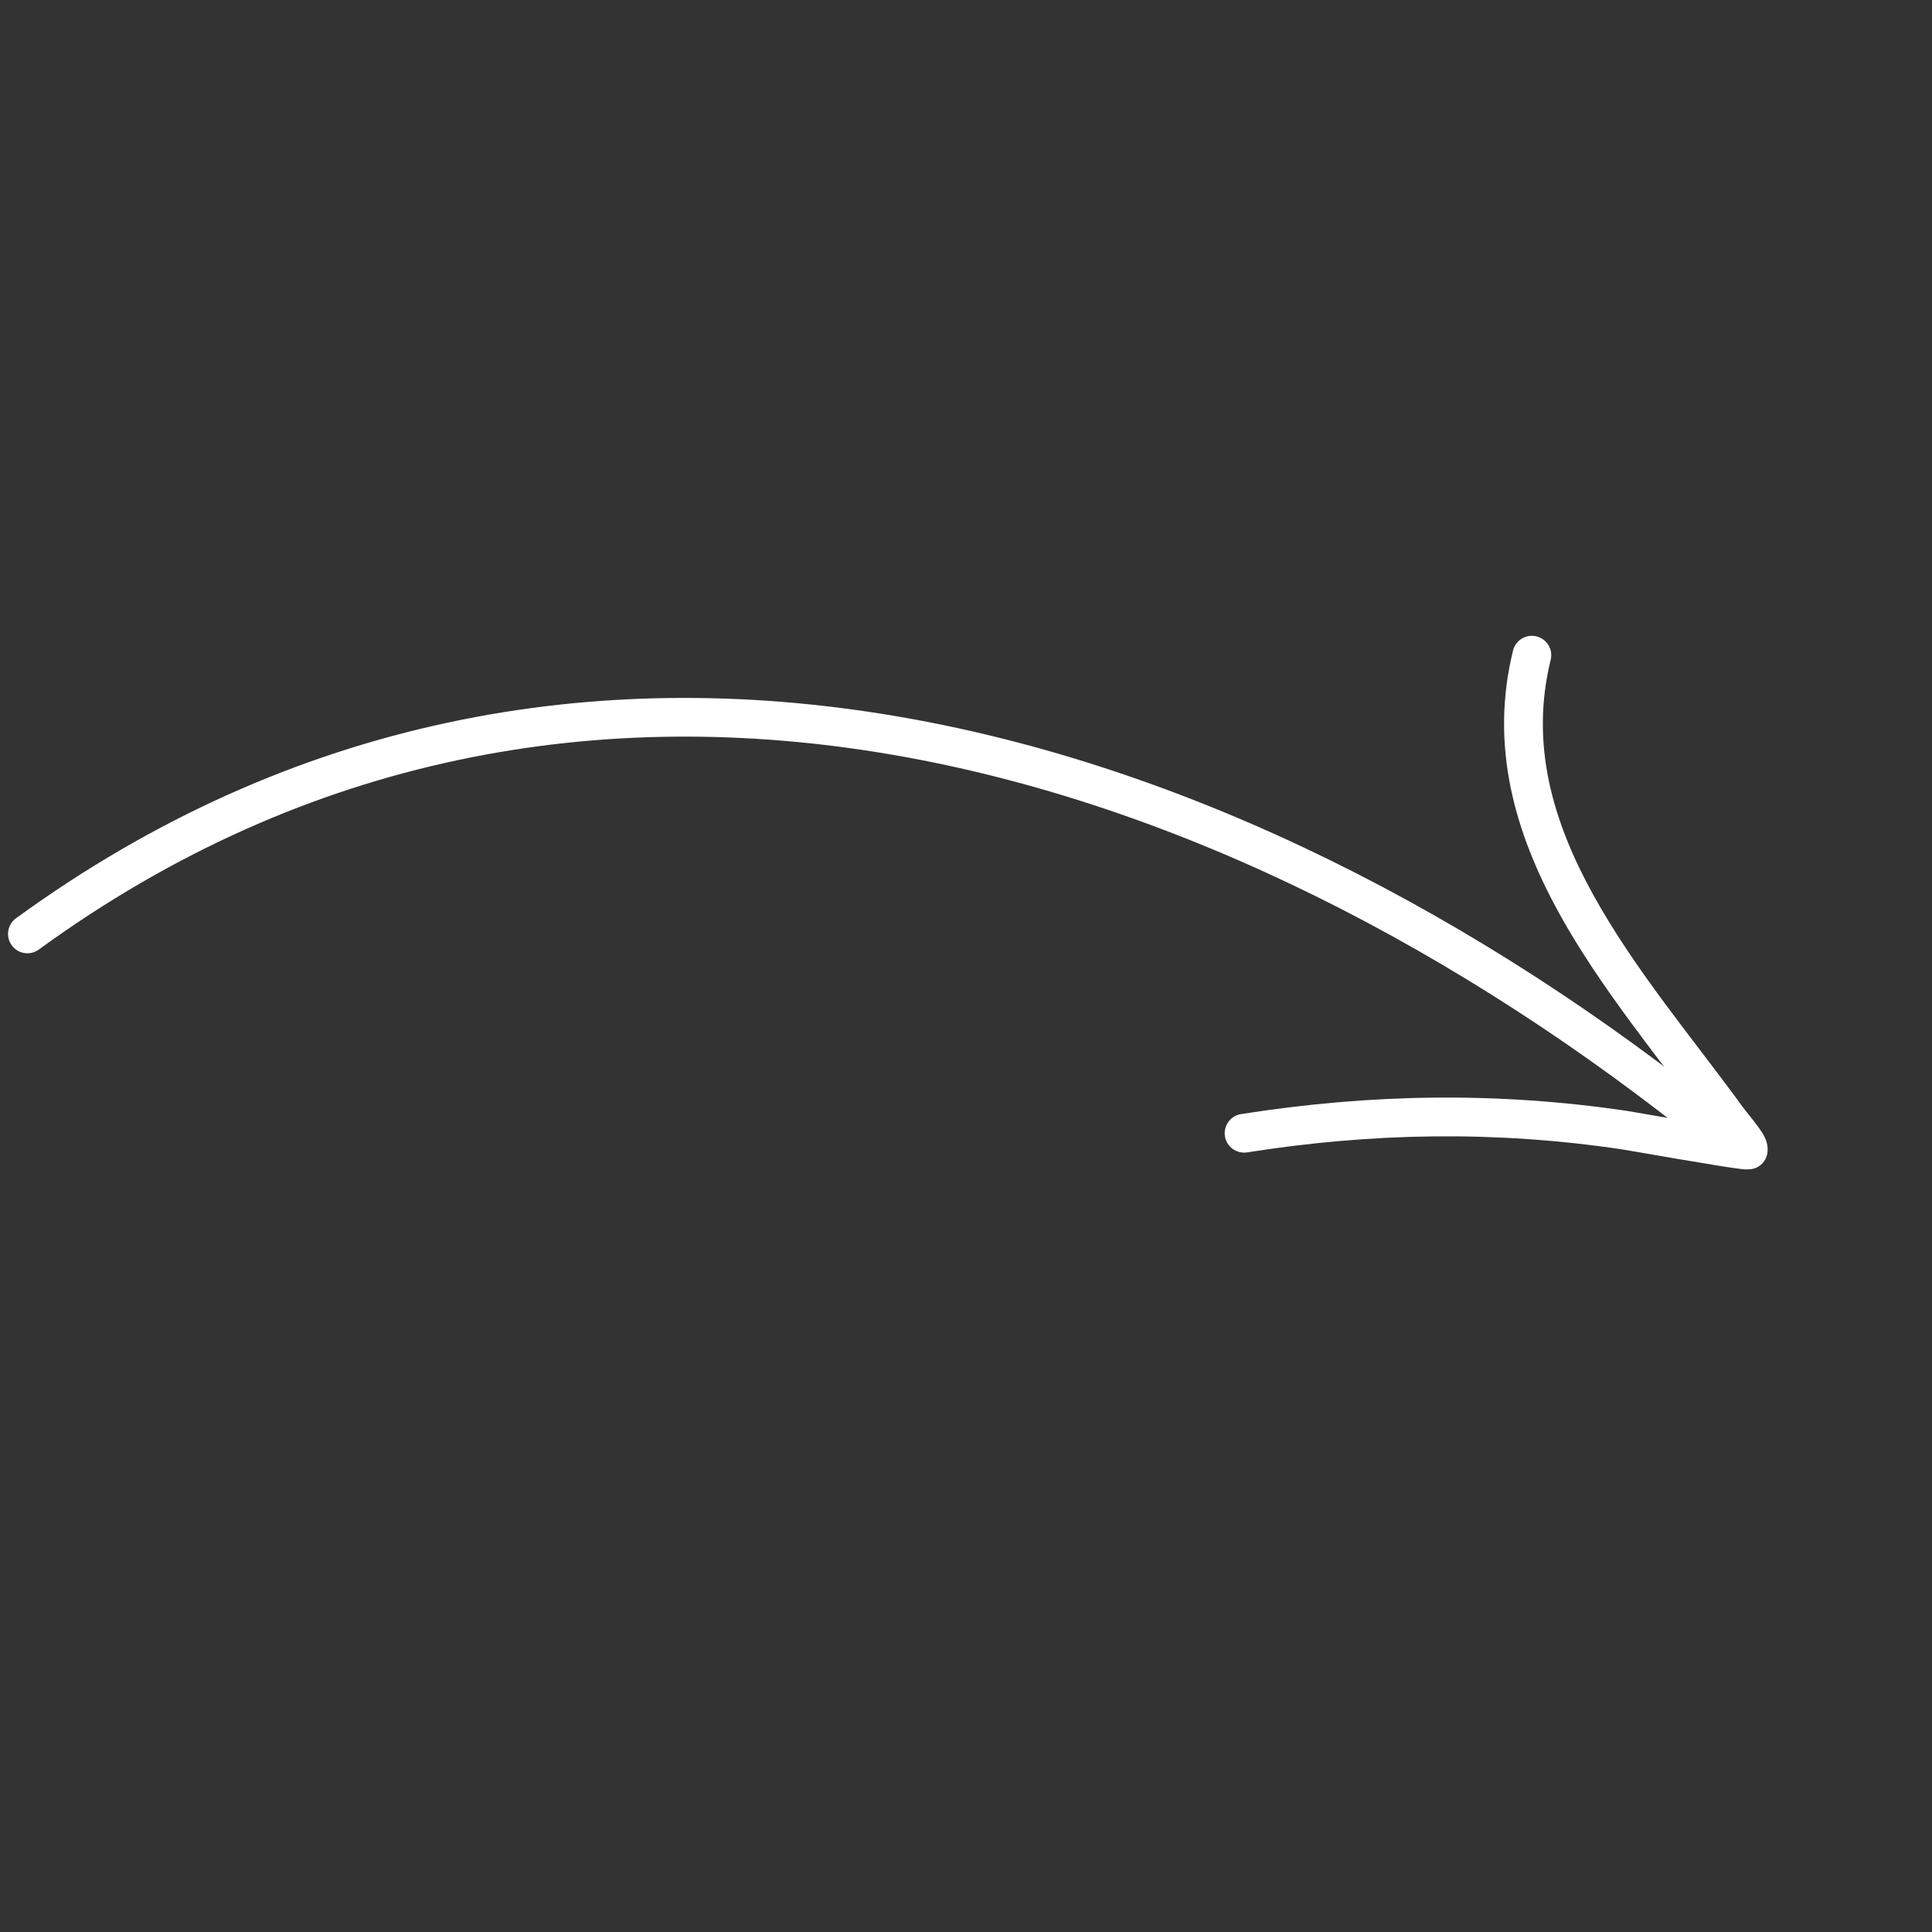
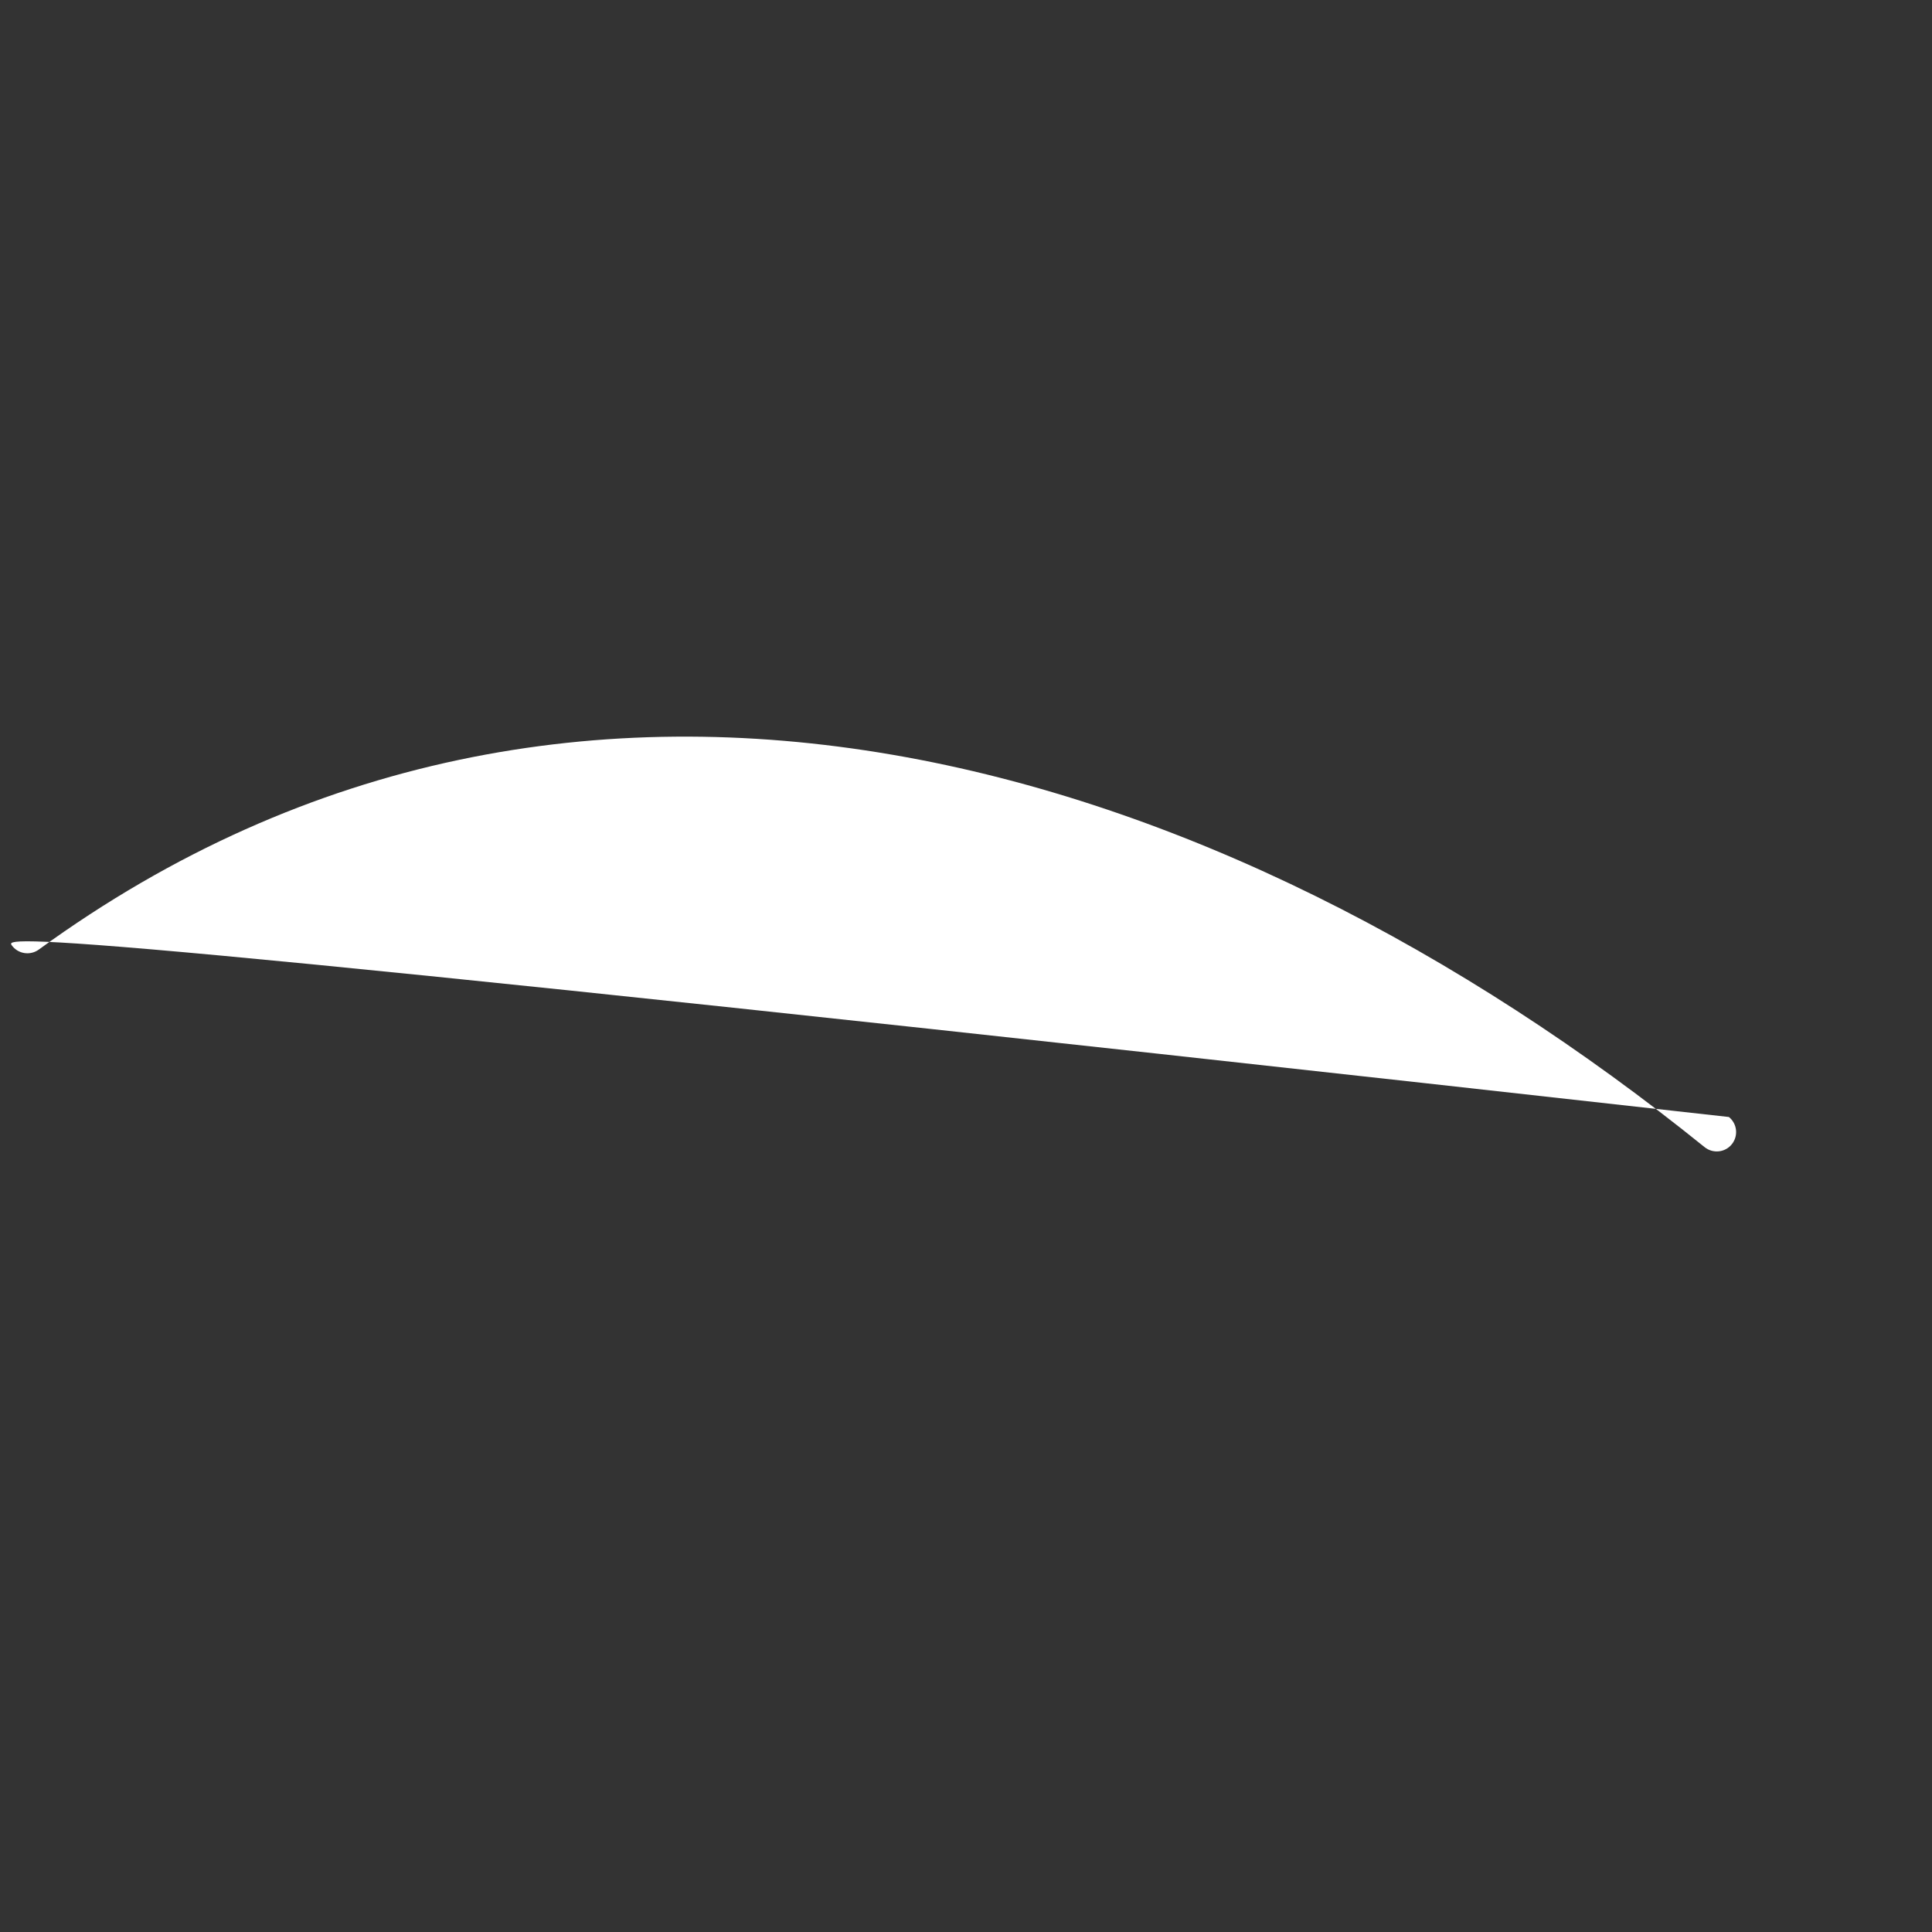
<svg xmlns="http://www.w3.org/2000/svg" width="57" height="57" viewBox="0 0 57 57" fill="none">
  <rect x="0" y="0" width="57" height="57" fill="#333333" stroke="none" />
-   <path fill-rule="evenodd" clip-rule="evenodd" d="M1.145 28.015C17.045 16.442 36.01 22.316 50.291 33.844C50.536 34.042 50.897 34.004 51.094 33.759C51.292 33.513 51.254 33.153 51.008 32.955C36.328 21.103 16.817 15.194 0.472 27.092C0.217 27.276 0.161 27.634 0.347 27.89C0.532 28.145 0.889 28.201 1.145 28.015Z" fill="white" />
-   <path fill-rule="evenodd" clip-rule="evenodd" d="M50.382 33.183C49.391 33.018 48.15 32.797 48.009 32.776C44.173 32.208 40.455 32.266 36.616 32.869C36.304 32.917 36.091 33.211 36.139 33.522C36.188 33.834 36.481 34.047 36.793 33.999C40.515 33.413 44.121 33.356 47.842 33.908C48.059 33.94 50.848 34.438 51.42 34.496C51.654 34.521 51.794 34.463 51.826 34.446C51.999 34.362 52.075 34.236 52.115 34.129C52.16 34.007 52.184 33.788 52.056 33.533C51.921 33.268 51.508 32.788 51.414 32.658C49.994 30.699 48.24 28.637 47.007 26.403C45.831 24.272 45.129 21.983 45.75 19.467C45.826 19.161 45.637 18.851 45.331 18.775C45.025 18.699 44.715 18.887 44.639 19.194C43.946 22.006 44.691 24.574 46.005 26.954C47.231 29.175 48.956 31.233 50.382 33.183Z" fill="white" />
+   <path fill-rule="evenodd" clip-rule="evenodd" d="M1.145 28.015C17.045 16.442 36.01 22.316 50.291 33.844C50.536 34.042 50.897 34.004 51.094 33.759C51.292 33.513 51.254 33.153 51.008 32.955C0.217 27.276 0.161 27.634 0.347 27.89C0.532 28.145 0.889 28.201 1.145 28.015Z" fill="white" />
</svg>